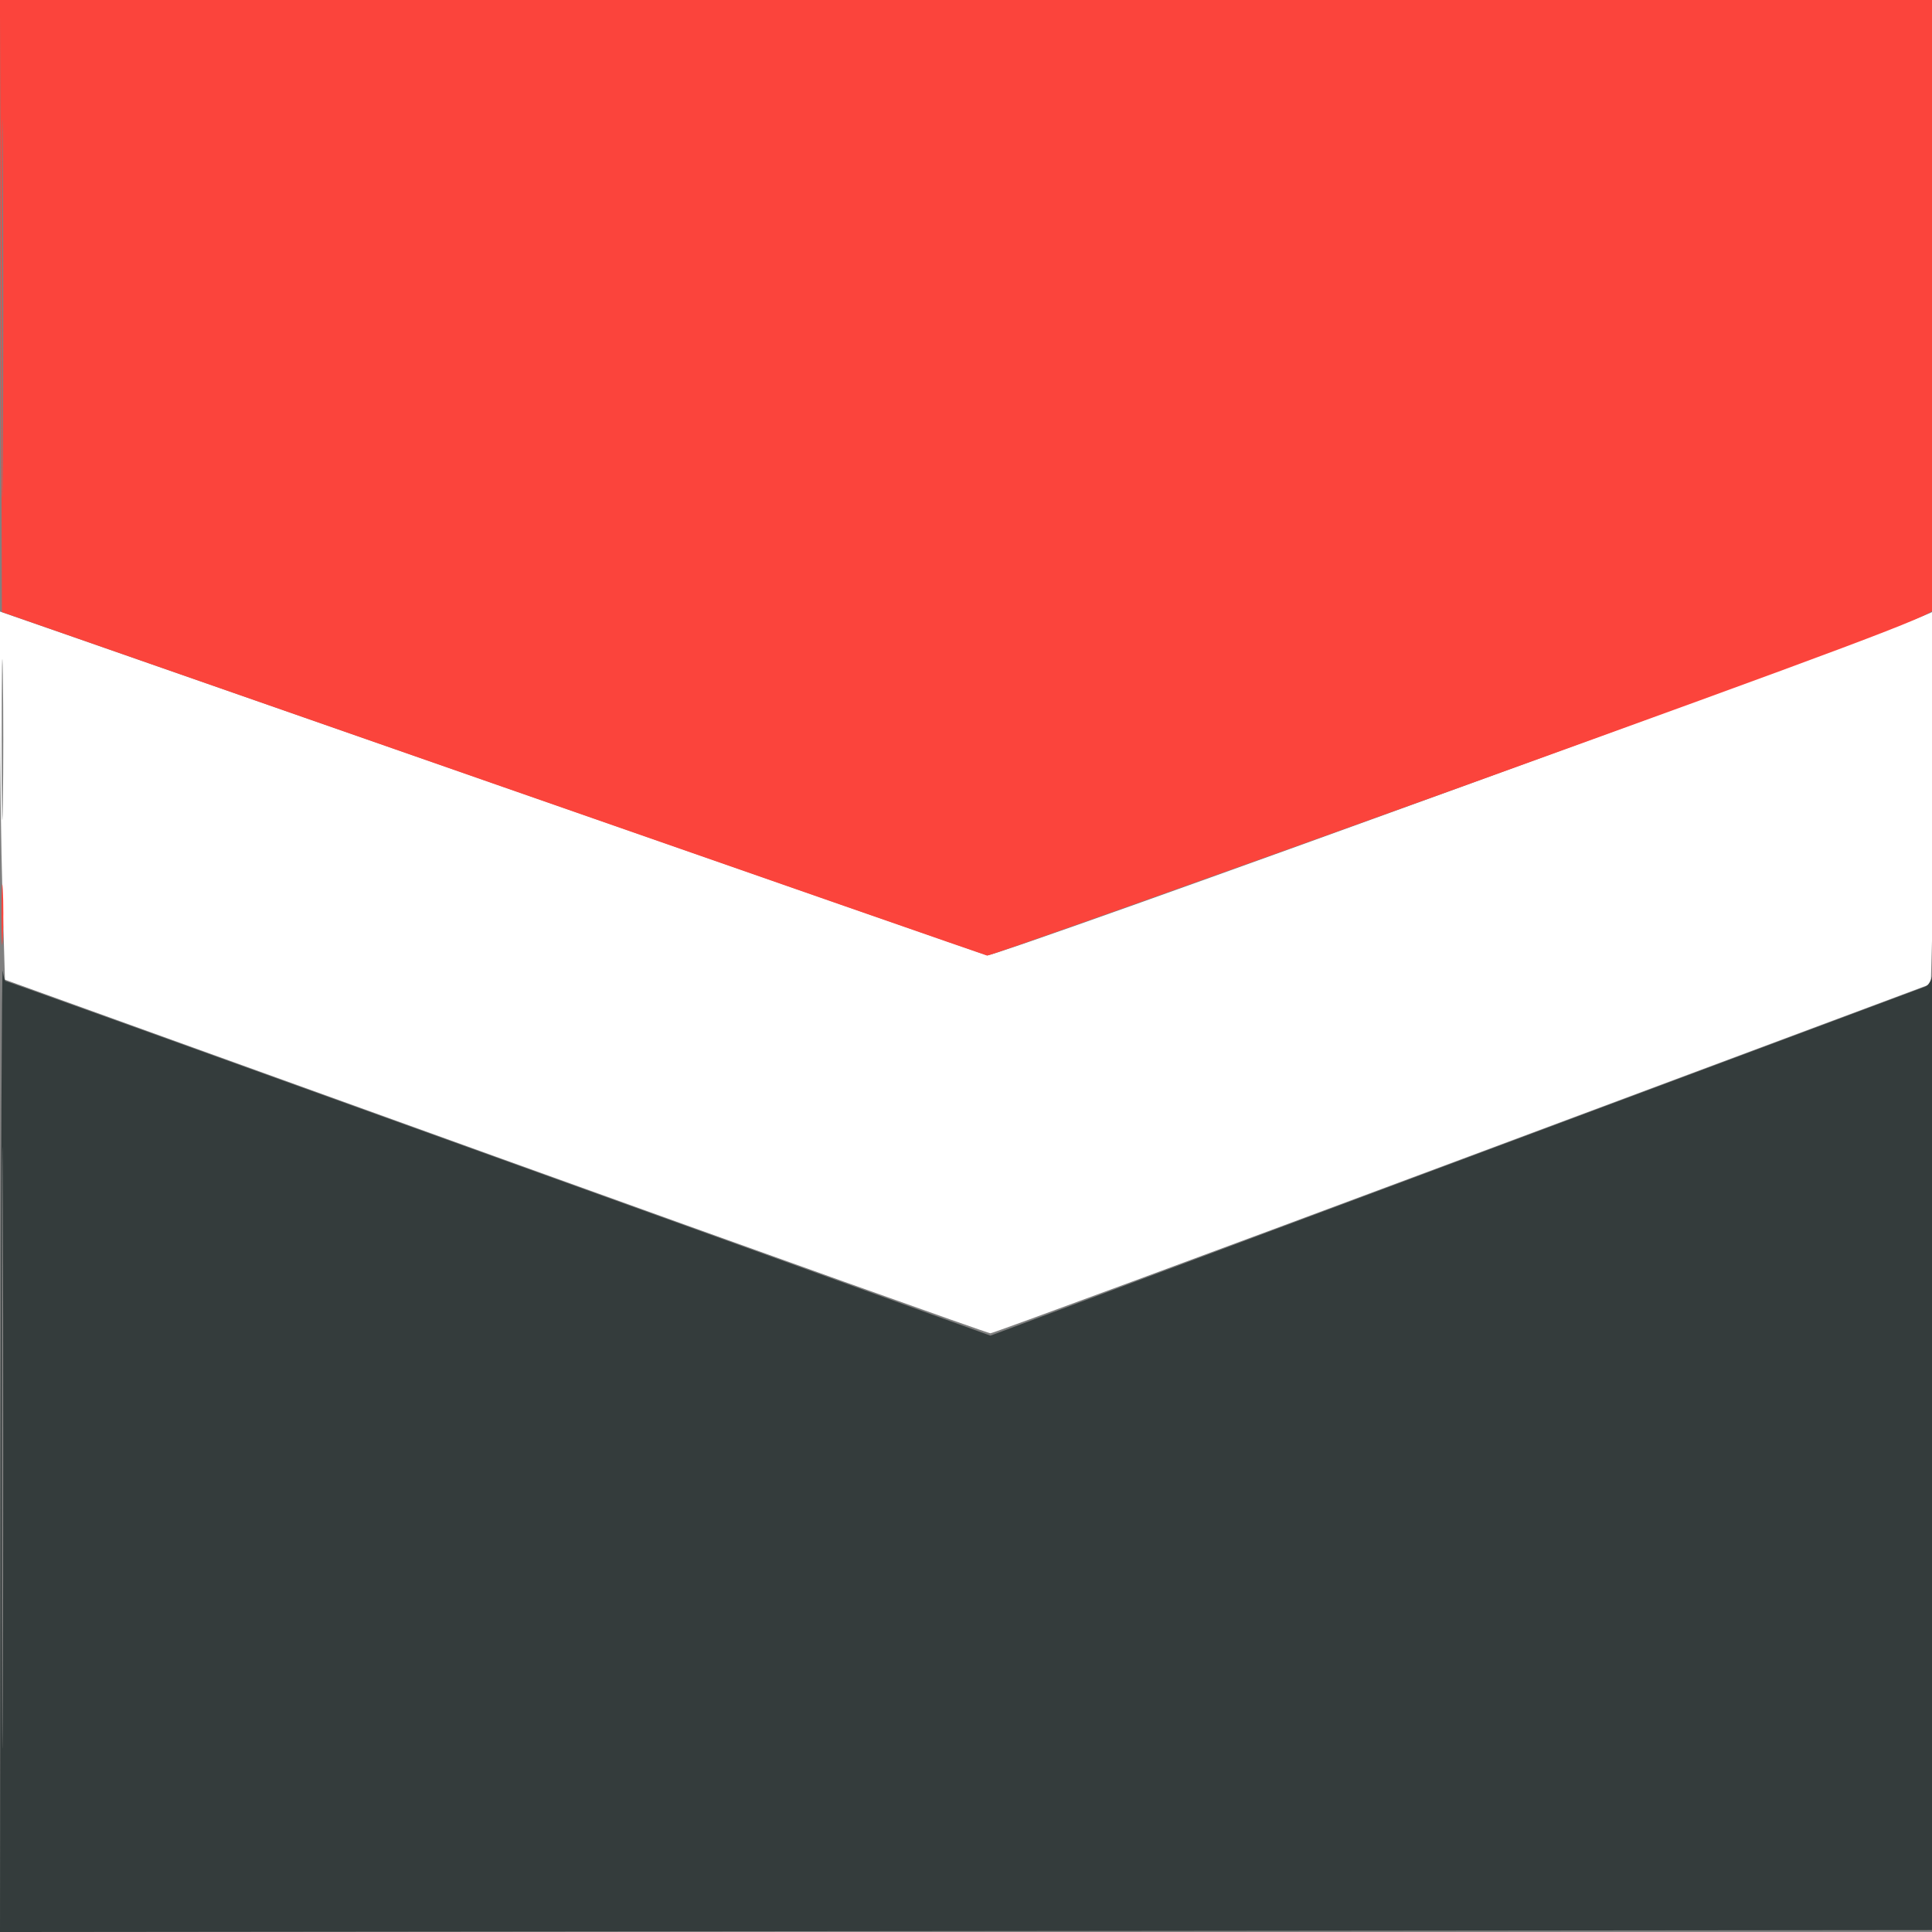
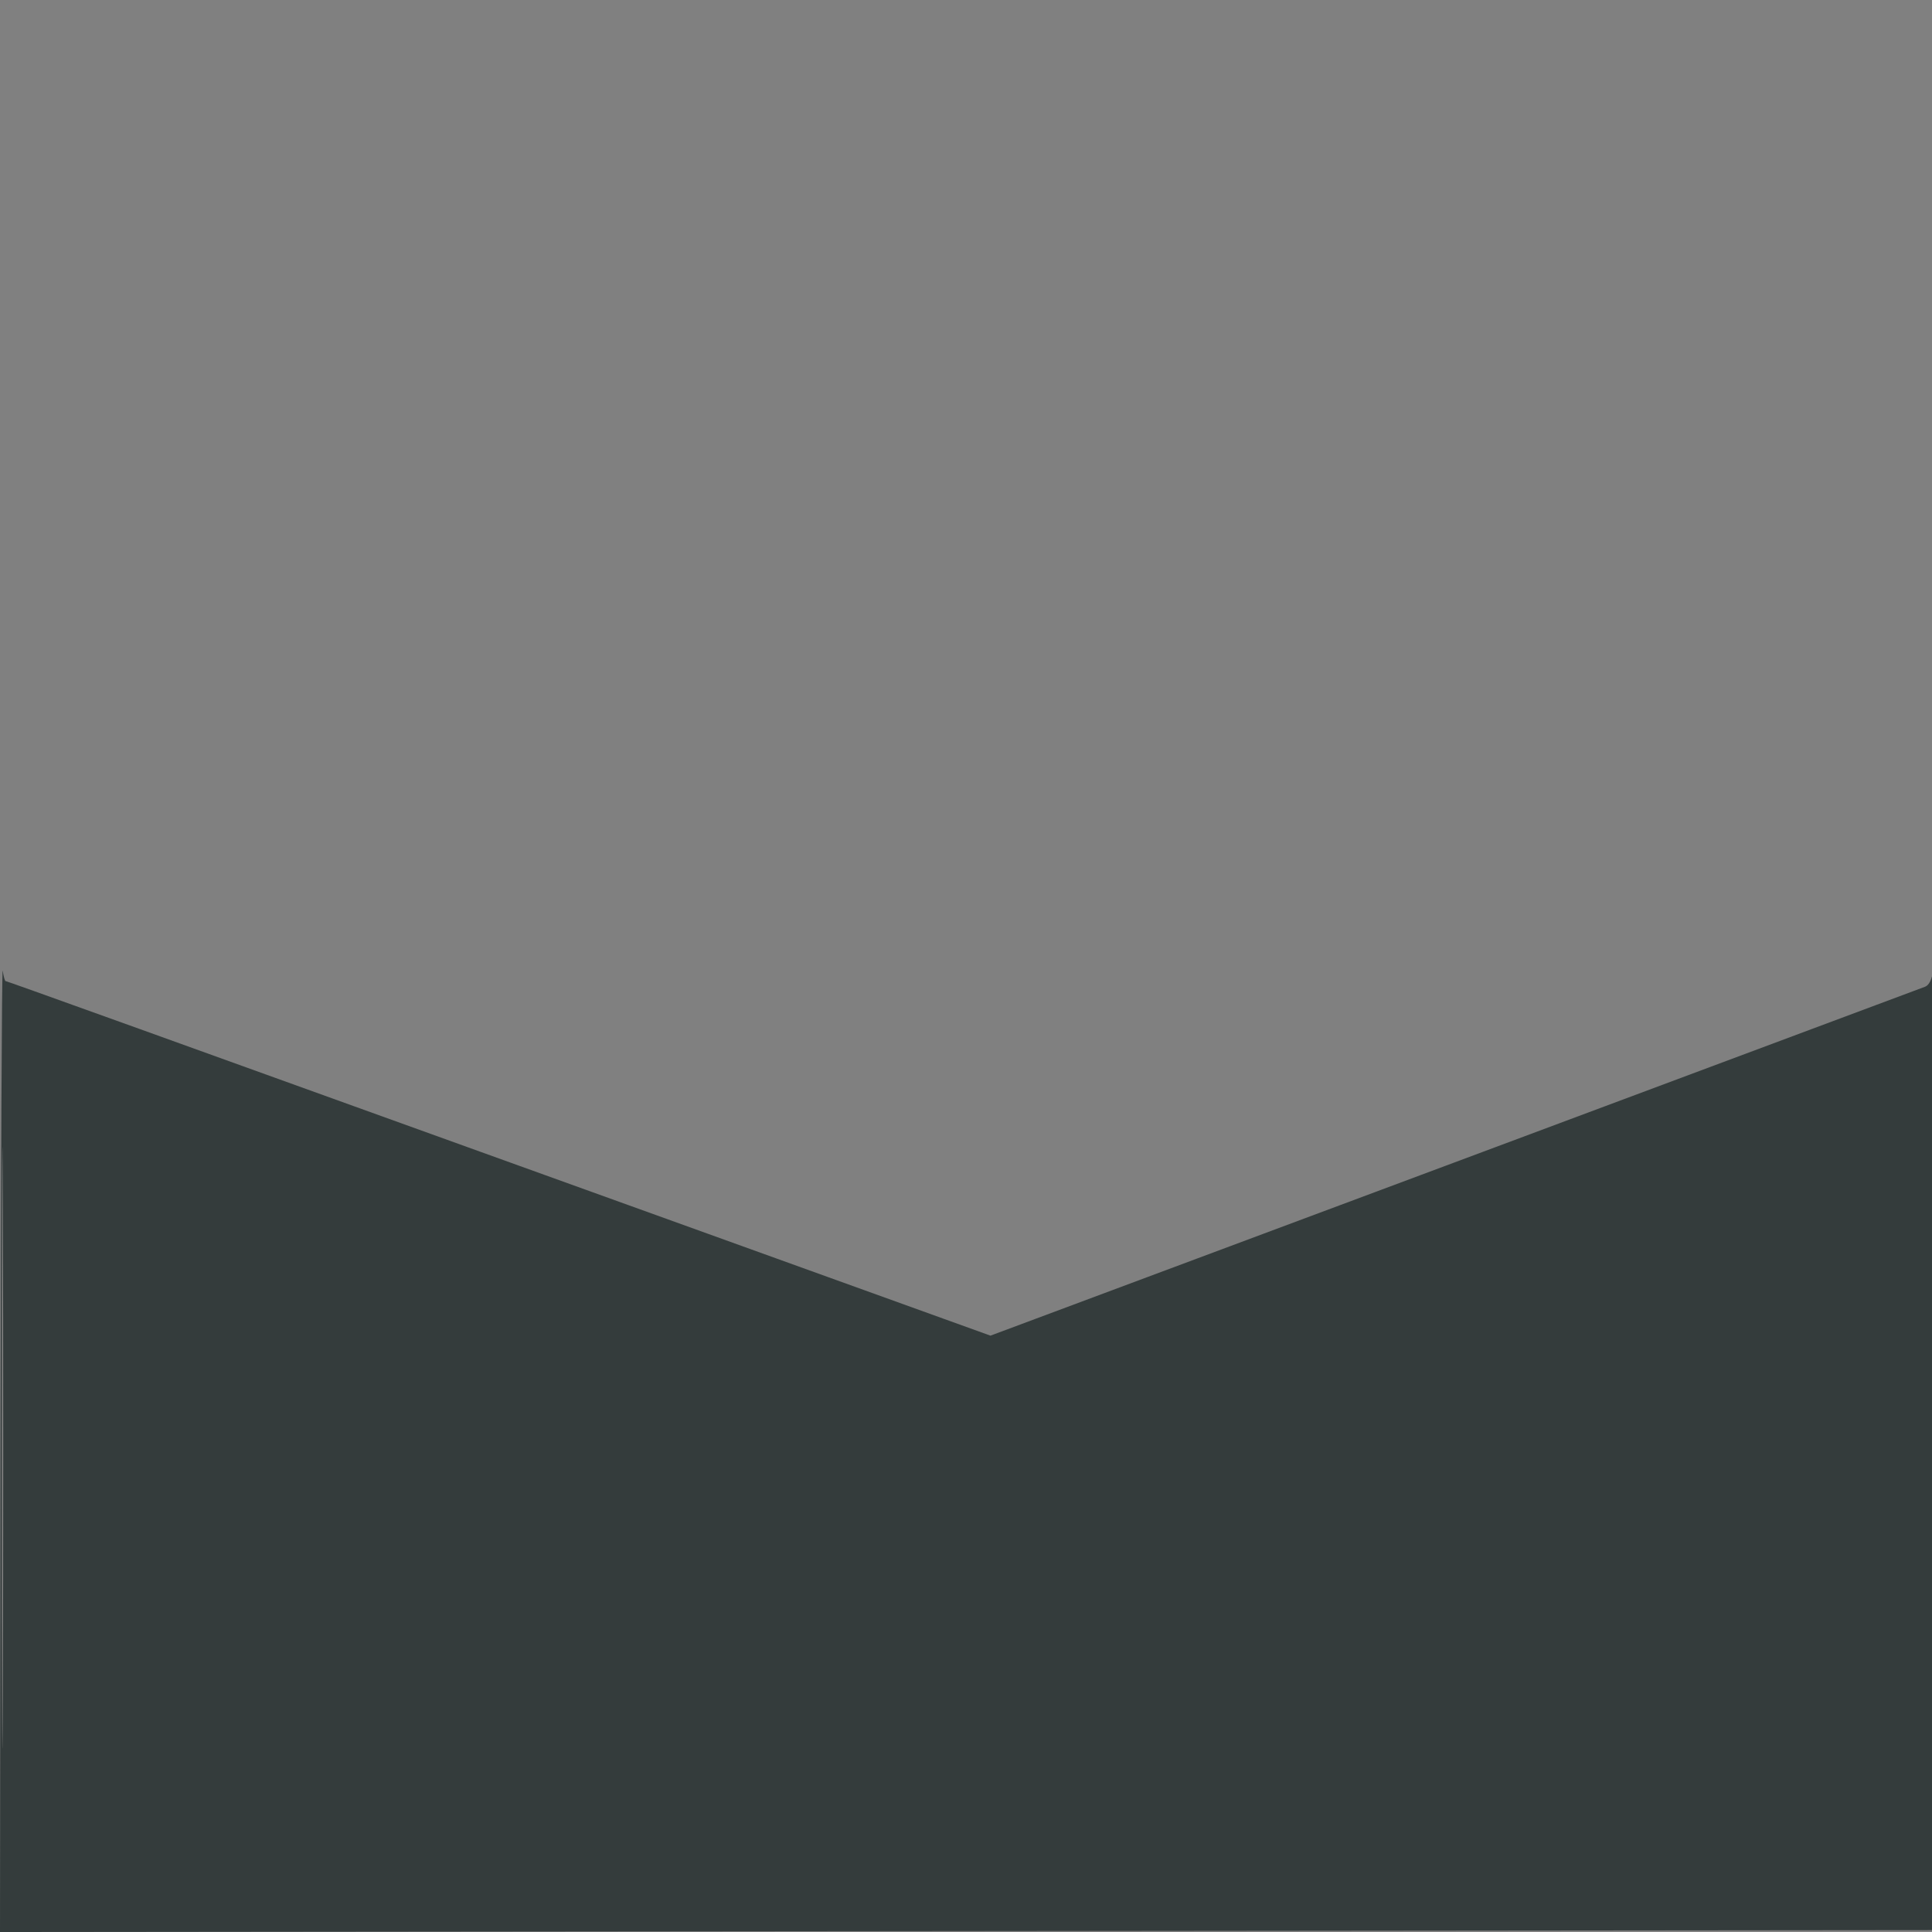
<svg xmlns="http://www.w3.org/2000/svg" width="512" height="512" viewBox="0 0 512 512" version="1.1">
  <rect x="0" y="0" width="512" height="512" fill="#808080" stroke="none" />
-   <path d="M 0 188.374 C 0 202.840, 0.294 224.791, 0.654 237.153 L 1.308 259.629 131.278 306.481 C 202.762 332.250, 261.798 353.333, 262.470 353.333 C 263.142 353.333, 319.490 332.507, 387.689 307.052 L 511.686 260.770 512.343 236.723 C 513.040 211.229, 513.049 159.473, 512.357 162 C 511.934 163.547, 263.701 253.806, 261.575 253.187 C 260.984 253.015, 210.775 235.528, 150 214.327 C 89.225 193.126, 30.613 172.695, 19.750 168.925 L 0 162.070 0 188.374 M 0.450 196 C 0.450 214.975, 0.584 222.738, 0.748 213.250 C 0.913 203.762, 0.913 188.238, 0.748 178.750 C 0.584 169.262, 0.450 177.025, 0.450 196" stroke="none" fill="#ffffff" fill-rule="evenodd" />
-   <path d="M 0.244 81.099 L 0.500 162.197 130.500 207.585 C 202 232.548, 260.998 253.091, 261.606 253.236 C 262.214 253.381, 318.778 233.252, 387.304 208.505 C 490.031 171.406, 511.990 163.158, 512.434 161.505 C 512.730 160.402, 512.979 123.612, 512.986 79.750 L 513 0 256.494 -0 L -0.012 -0 0.244 81.099 M 0.477 81.500 C 0.477 126.050, 0.599 144.421, 0.750 122.325 C 0.900 100.228, 0.900 63.778, 0.750 41.325 C 0.600 18.871, 0.477 36.950, 0.477 81.500 M 0.389 242.500 C 0.390 249.650, 0.550 252.444, 0.742 248.708 C 0.935 244.973, 0.934 239.123, 0.739 235.708 C 0.545 232.294, 0.387 235.350, 0.389 242.500" stroke="none" fill="#fb443c" fill-rule="evenodd" />
  <path d="M 0.150 383.252 L 0 512.004 256.250 511.752 L 512.500 511.500 512.584 382.500 C 512.630 311.550, 512.493 255.149, 512.279 257.164 C 512.038 259.425, 511.241 261.078, 510.195 261.480 C 509.263 261.838, 453.146 282.793, 385.492 308.046 L 262.484 353.961 187.492 326.922 C 34.008 271.581, 1.818 260, 1.480 260 C 1.289 260, 0.945 258.762, 0.716 257.250 C 0.487 255.738, 0.232 312.438, 0.150 383.252 M 0.485 383.500 C 0.485 454.450, 0.604 483.622, 0.750 448.328 C 0.895 413.033, 0.896 354.983, 0.750 319.328 C 0.604 283.672, 0.485 312.550, 0.485 383.500" stroke="none" fill="#343c3c" fill-rule="evenodd" />
</svg>